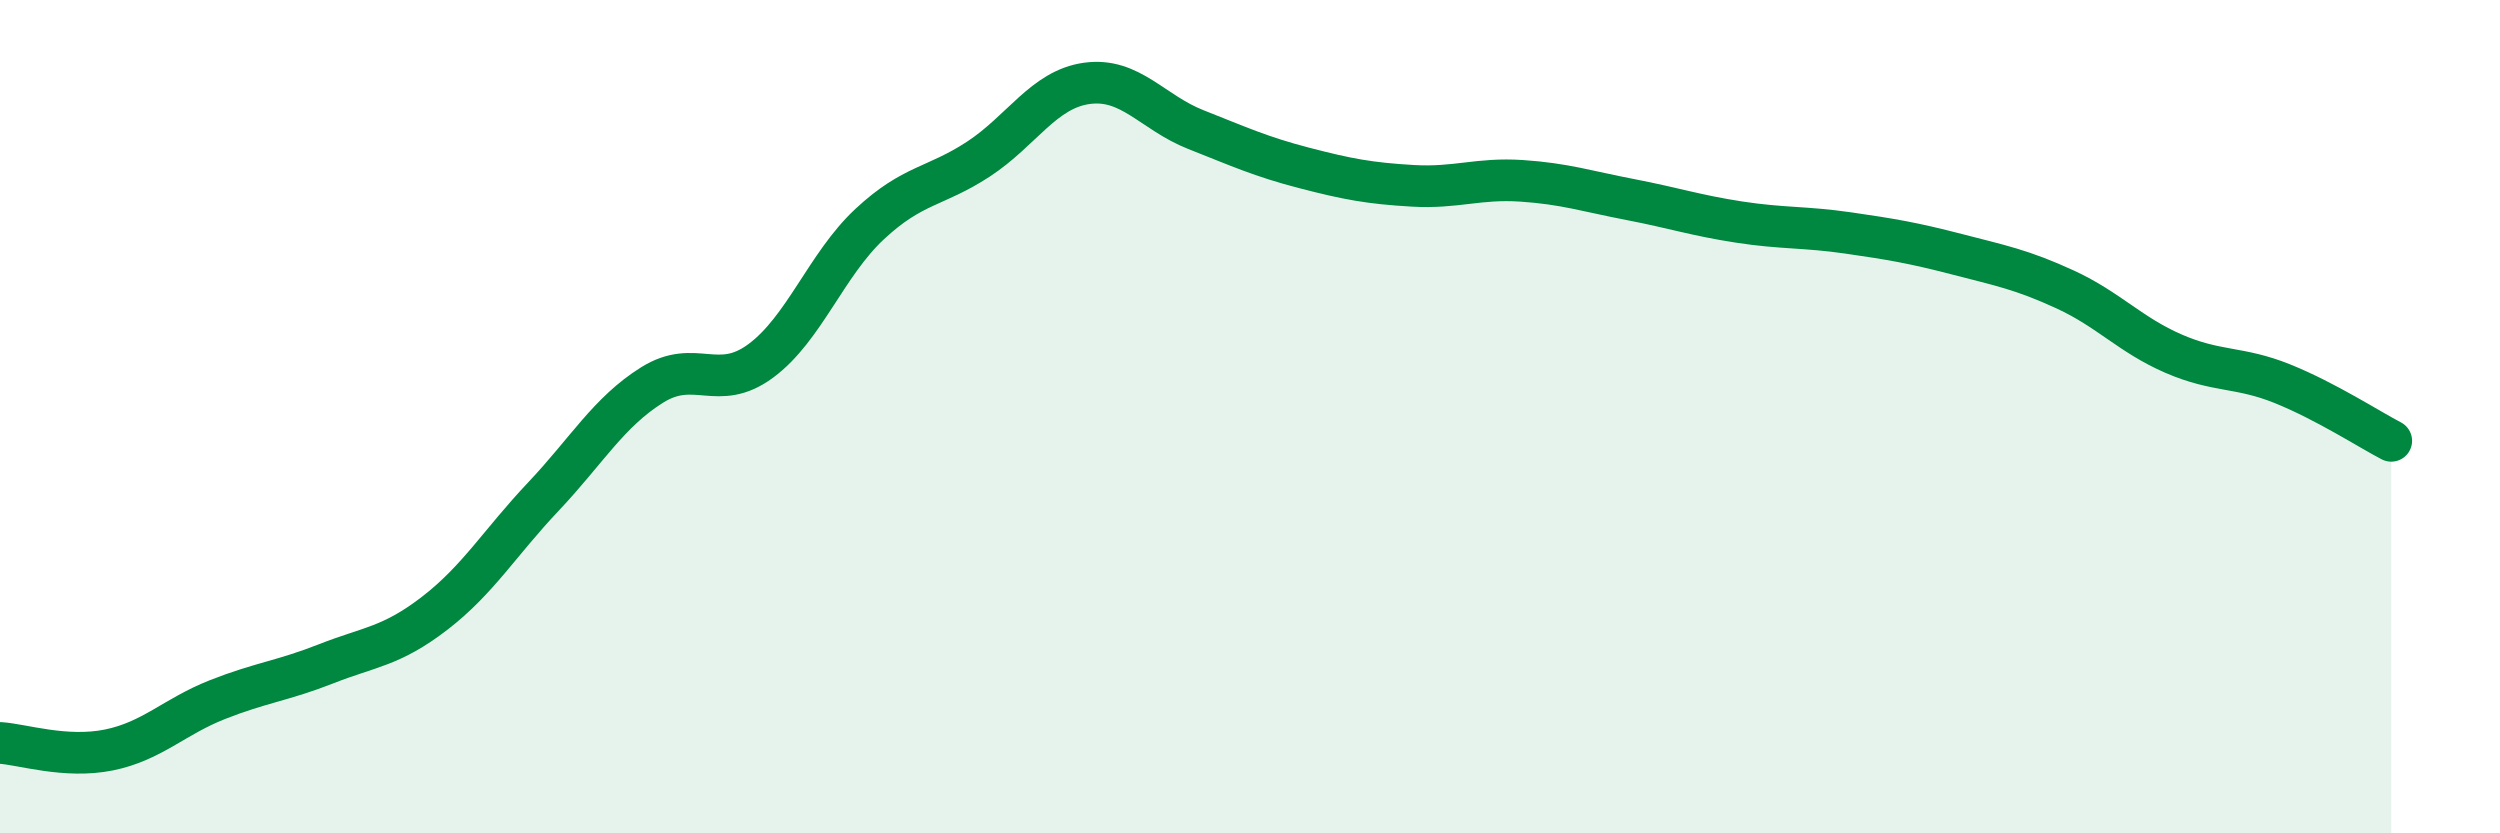
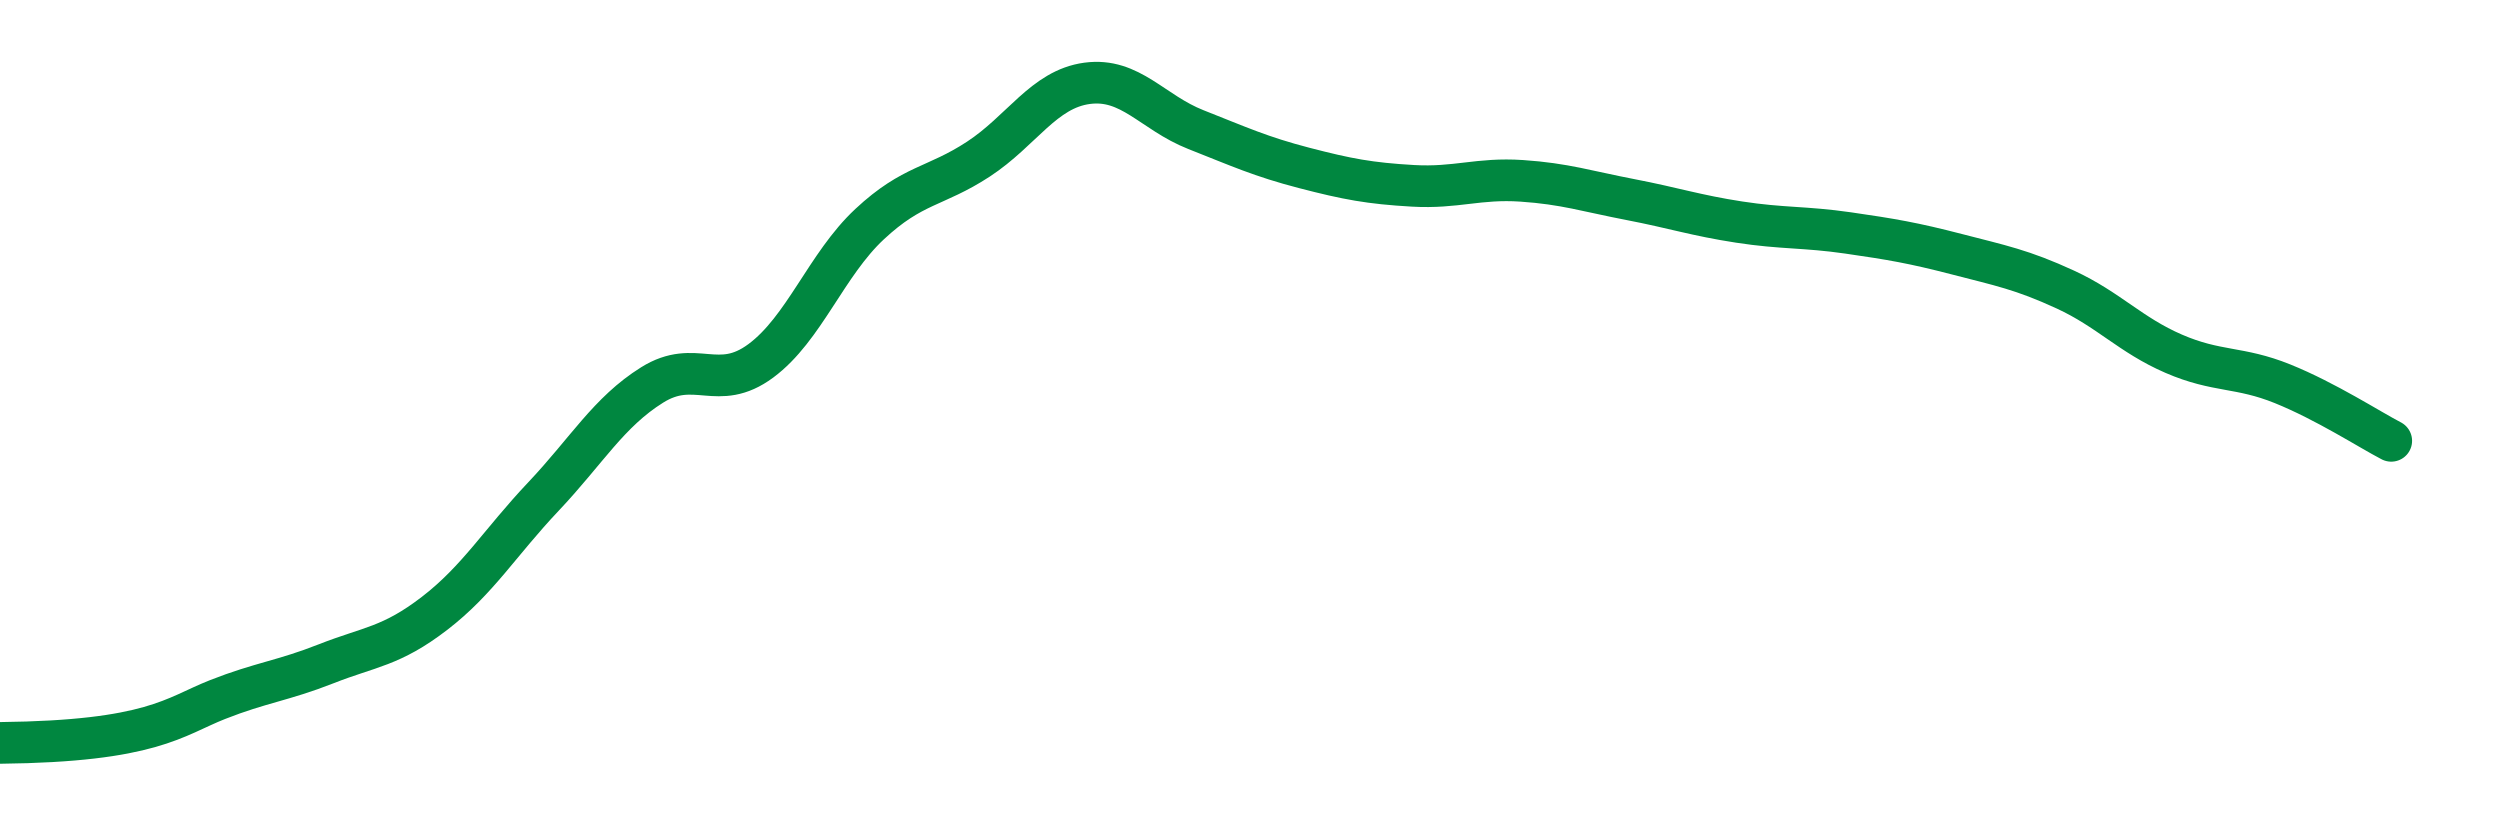
<svg xmlns="http://www.w3.org/2000/svg" width="60" height="20" viewBox="0 0 60 20">
-   <path d="M 0,17.83 C 0.52,17.86 1.57,18.21 2.61,18 C 3.65,17.79 4.18,17.2 5.22,16.79 C 6.26,16.38 6.79,16.34 7.83,15.93 C 8.87,15.52 9.39,15.52 10.43,14.72 C 11.47,13.92 12,13.02 13.04,11.92 C 14.08,10.82 14.61,9.89 15.65,9.24 C 16.69,8.59 17.22,9.43 18.26,8.66 C 19.3,7.89 19.83,6.35 20.87,5.38 C 21.91,4.41 22.44,4.5 23.48,3.82 C 24.52,3.14 25.05,2.14 26.09,2 C 27.13,1.86 27.66,2.7 28.7,3.11 C 29.74,3.52 30.26,3.76 31.3,4.03 C 32.34,4.3 32.87,4.4 33.91,4.46 C 34.95,4.52 35.48,4.27 36.52,4.34 C 37.56,4.41 38.09,4.59 39.13,4.79 C 40.17,4.99 40.7,5.17 41.74,5.33 C 42.78,5.49 43.31,5.44 44.35,5.59 C 45.39,5.74 45.92,5.83 46.96,6.1 C 48,6.37 48.53,6.47 49.57,6.95 C 50.61,7.43 51.13,8.04 52.17,8.49 C 53.21,8.94 53.74,8.79 54.78,9.21 C 55.82,9.63 56.87,10.31 57.39,10.58L57.39 20L0 20Z" fill="#008740" opacity="0.1" stroke-linecap="round" stroke-linejoin="round" />
-   <path d="M 0,17.83 C 0.52,17.86 1.57,18.21 2.61,18 C 3.65,17.79 4.18,17.2 5.22,16.79 C 6.26,16.38 6.79,16.34 7.83,15.93 C 8.87,15.52 9.39,15.52 10.43,14.72 C 11.47,13.92 12,13.02 13.04,11.92 C 14.08,10.82 14.61,9.89 15.65,9.24 C 16.69,8.59 17.22,9.43 18.26,8.66 C 19.3,7.89 19.83,6.35 20.87,5.38 C 21.91,4.41 22.44,4.5 23.48,3.82 C 24.52,3.14 25.05,2.14 26.09,2 C 27.13,1.86 27.66,2.7 28.7,3.11 C 29.74,3.52 30.26,3.76 31.3,4.03 C 32.34,4.3 32.87,4.4 33.91,4.46 C 34.95,4.52 35.48,4.27 36.52,4.34 C 37.56,4.41 38.09,4.59 39.13,4.79 C 40.17,4.99 40.7,5.17 41.74,5.33 C 42.78,5.49 43.31,5.44 44.35,5.59 C 45.39,5.74 45.92,5.83 46.96,6.1 C 48,6.37 48.53,6.47 49.57,6.95 C 50.61,7.43 51.13,8.04 52.17,8.49 C 53.21,8.94 53.74,8.79 54.78,9.21 C 55.82,9.63 56.87,10.31 57.39,10.58" stroke="#008740" stroke-width="1" fill="none" stroke-linecap="round" stroke-linejoin="round" />
+   <path d="M 0,17.83 C 3.65,17.79 4.18,17.2 5.22,16.79 C 6.26,16.38 6.79,16.34 7.83,15.93 C 8.87,15.52 9.39,15.52 10.43,14.72 C 11.47,13.92 12,13.02 13.04,11.92 C 14.08,10.82 14.61,9.89 15.65,9.24 C 16.69,8.59 17.22,9.43 18.26,8.66 C 19.3,7.89 19.83,6.35 20.87,5.38 C 21.91,4.41 22.44,4.5 23.48,3.82 C 24.52,3.14 25.05,2.14 26.09,2 C 27.13,1.86 27.66,2.7 28.7,3.11 C 29.74,3.52 30.26,3.76 31.3,4.03 C 32.34,4.3 32.87,4.4 33.91,4.46 C 34.95,4.52 35.48,4.27 36.52,4.34 C 37.56,4.41 38.09,4.59 39.13,4.79 C 40.17,4.99 40.7,5.17 41.74,5.33 C 42.78,5.49 43.31,5.44 44.35,5.59 C 45.39,5.74 45.92,5.83 46.96,6.1 C 48,6.37 48.53,6.47 49.57,6.95 C 50.61,7.43 51.13,8.04 52.17,8.49 C 53.21,8.94 53.74,8.79 54.78,9.21 C 55.82,9.63 56.87,10.31 57.39,10.58" stroke="#008740" stroke-width="1" fill="none" stroke-linecap="round" stroke-linejoin="round" />
</svg>